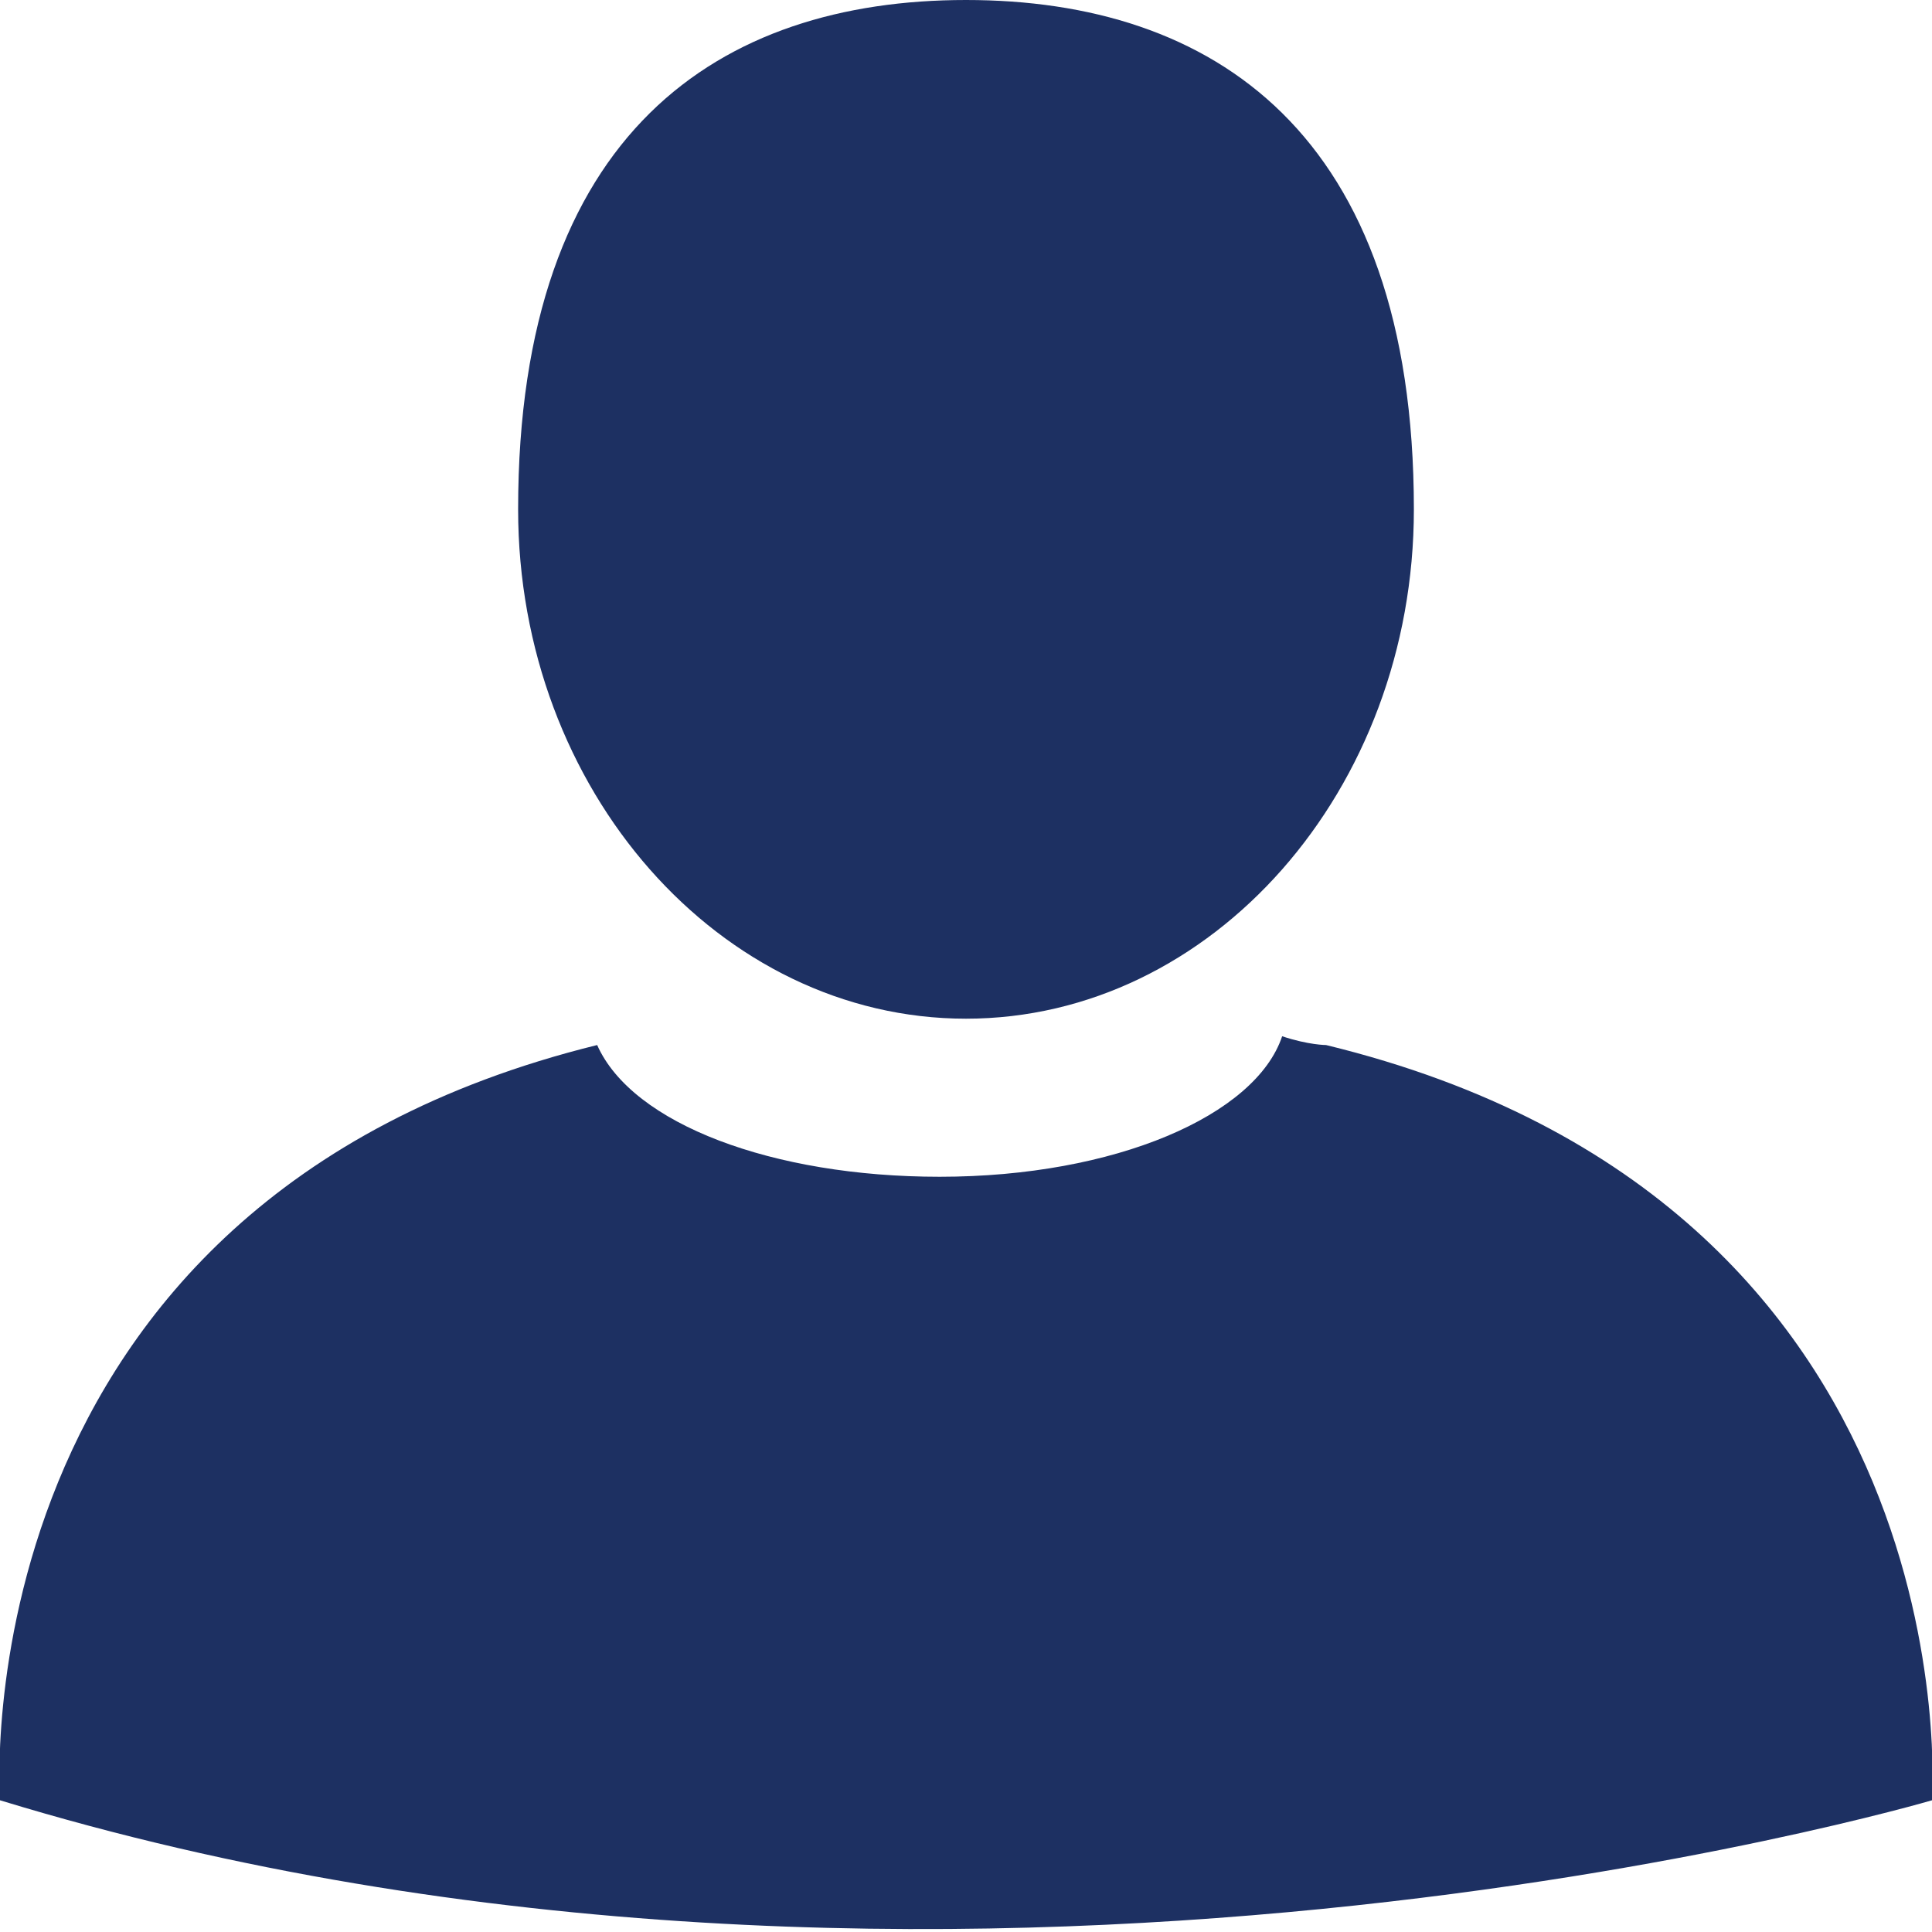
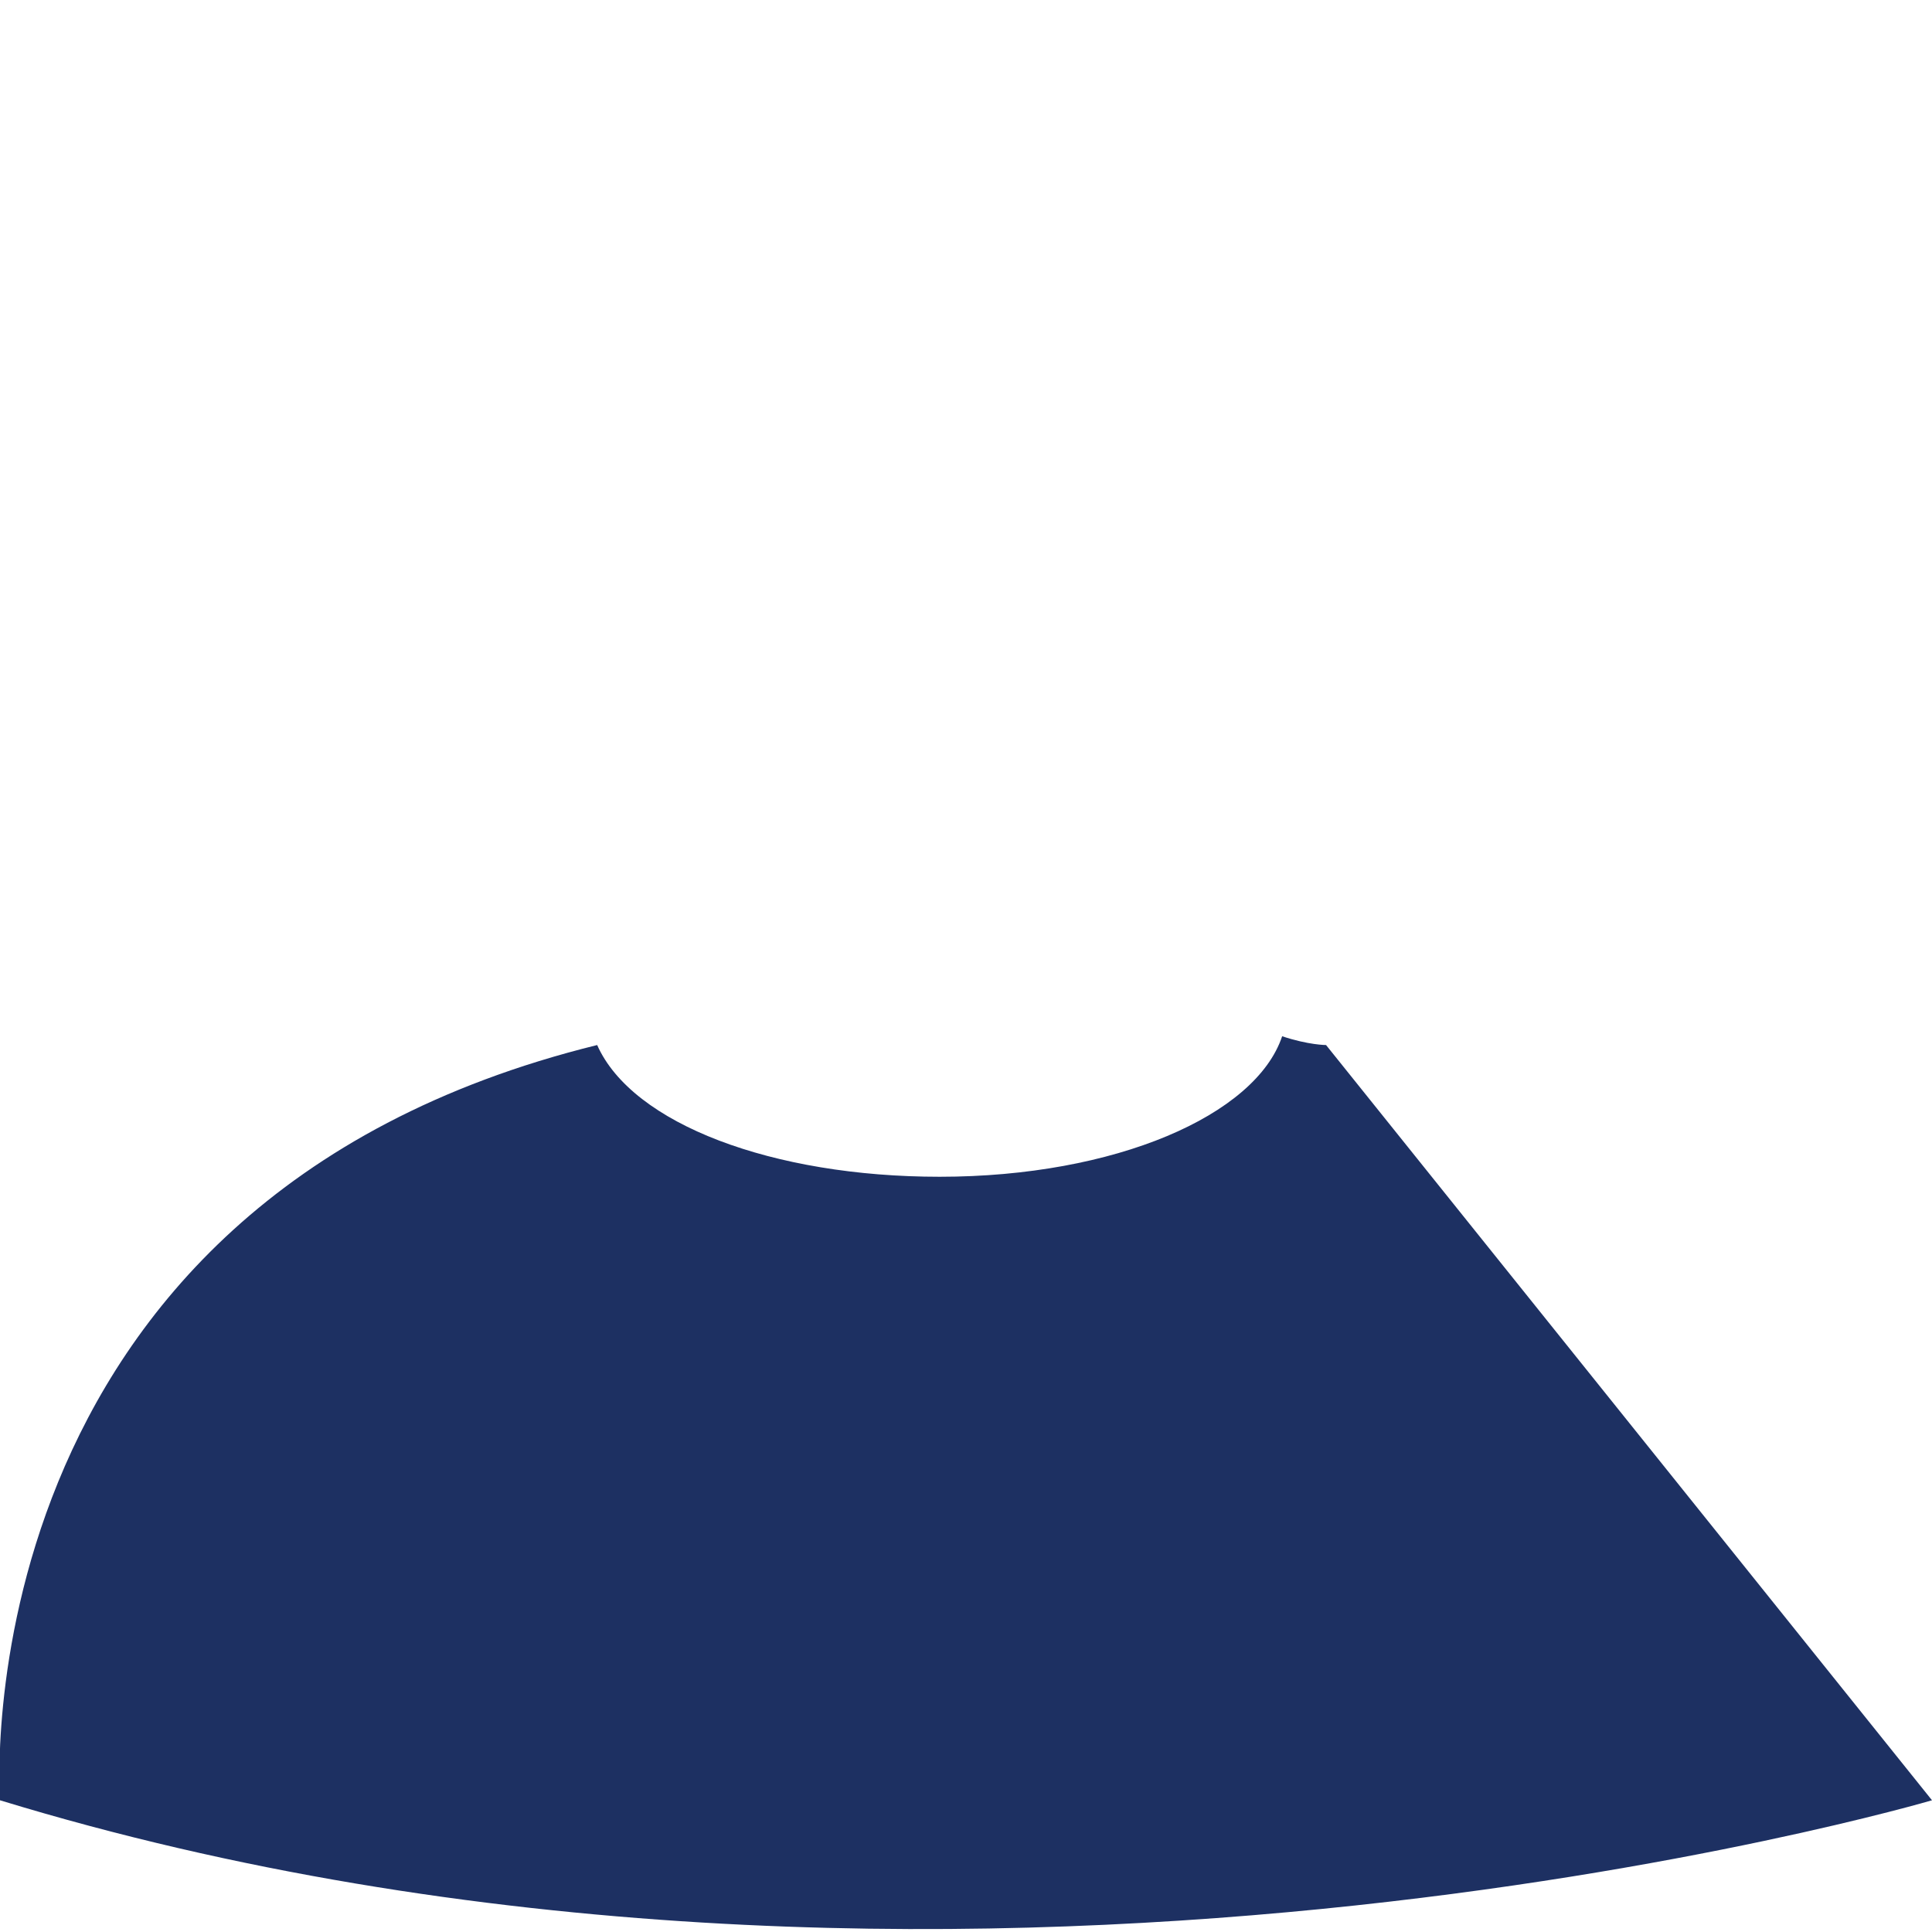
<svg xmlns="http://www.w3.org/2000/svg" version="1.1" id="Layer_1" x="0px" y="0px" width="22px" height="22px" viewBox="0 0 22 22" style="enable-background:new 0 0 22 22;" xml:space="preserve">
  <style type="text/css">
	.st0{fill:#1D3062;}
</style>
  <g>
-     <path class="st0" d="M15.1,11.9c0,0-0.2,0-0.5-0.1c-0.3,0.9-1.9,1.6-3.9,1.6c-1.9,0-3.5-0.6-3.9-1.5C-0.5,13.7,0,20.5,0,20.5   c10.8,3.3,22,0,22,0S22.5,13.7,15.1,11.9" />
-     <path class="st0" d="M16.1,5.8C16.1,1.5,13.8,0,11,0C8.2,0,5.9,1.5,5.9,5.8c0,3.2,2.3,5.8,5.1,5.8S16.1,9,16.1,5.8" />
+     <path class="st0" d="M15.1,11.9c0,0-0.2,0-0.5-0.1c-0.3,0.9-1.9,1.6-3.9,1.6c-1.9,0-3.5-0.6-3.9-1.5C-0.5,13.7,0,20.5,0,20.5   c10.8,3.3,22,0,22,0" />
  </g>
</svg>